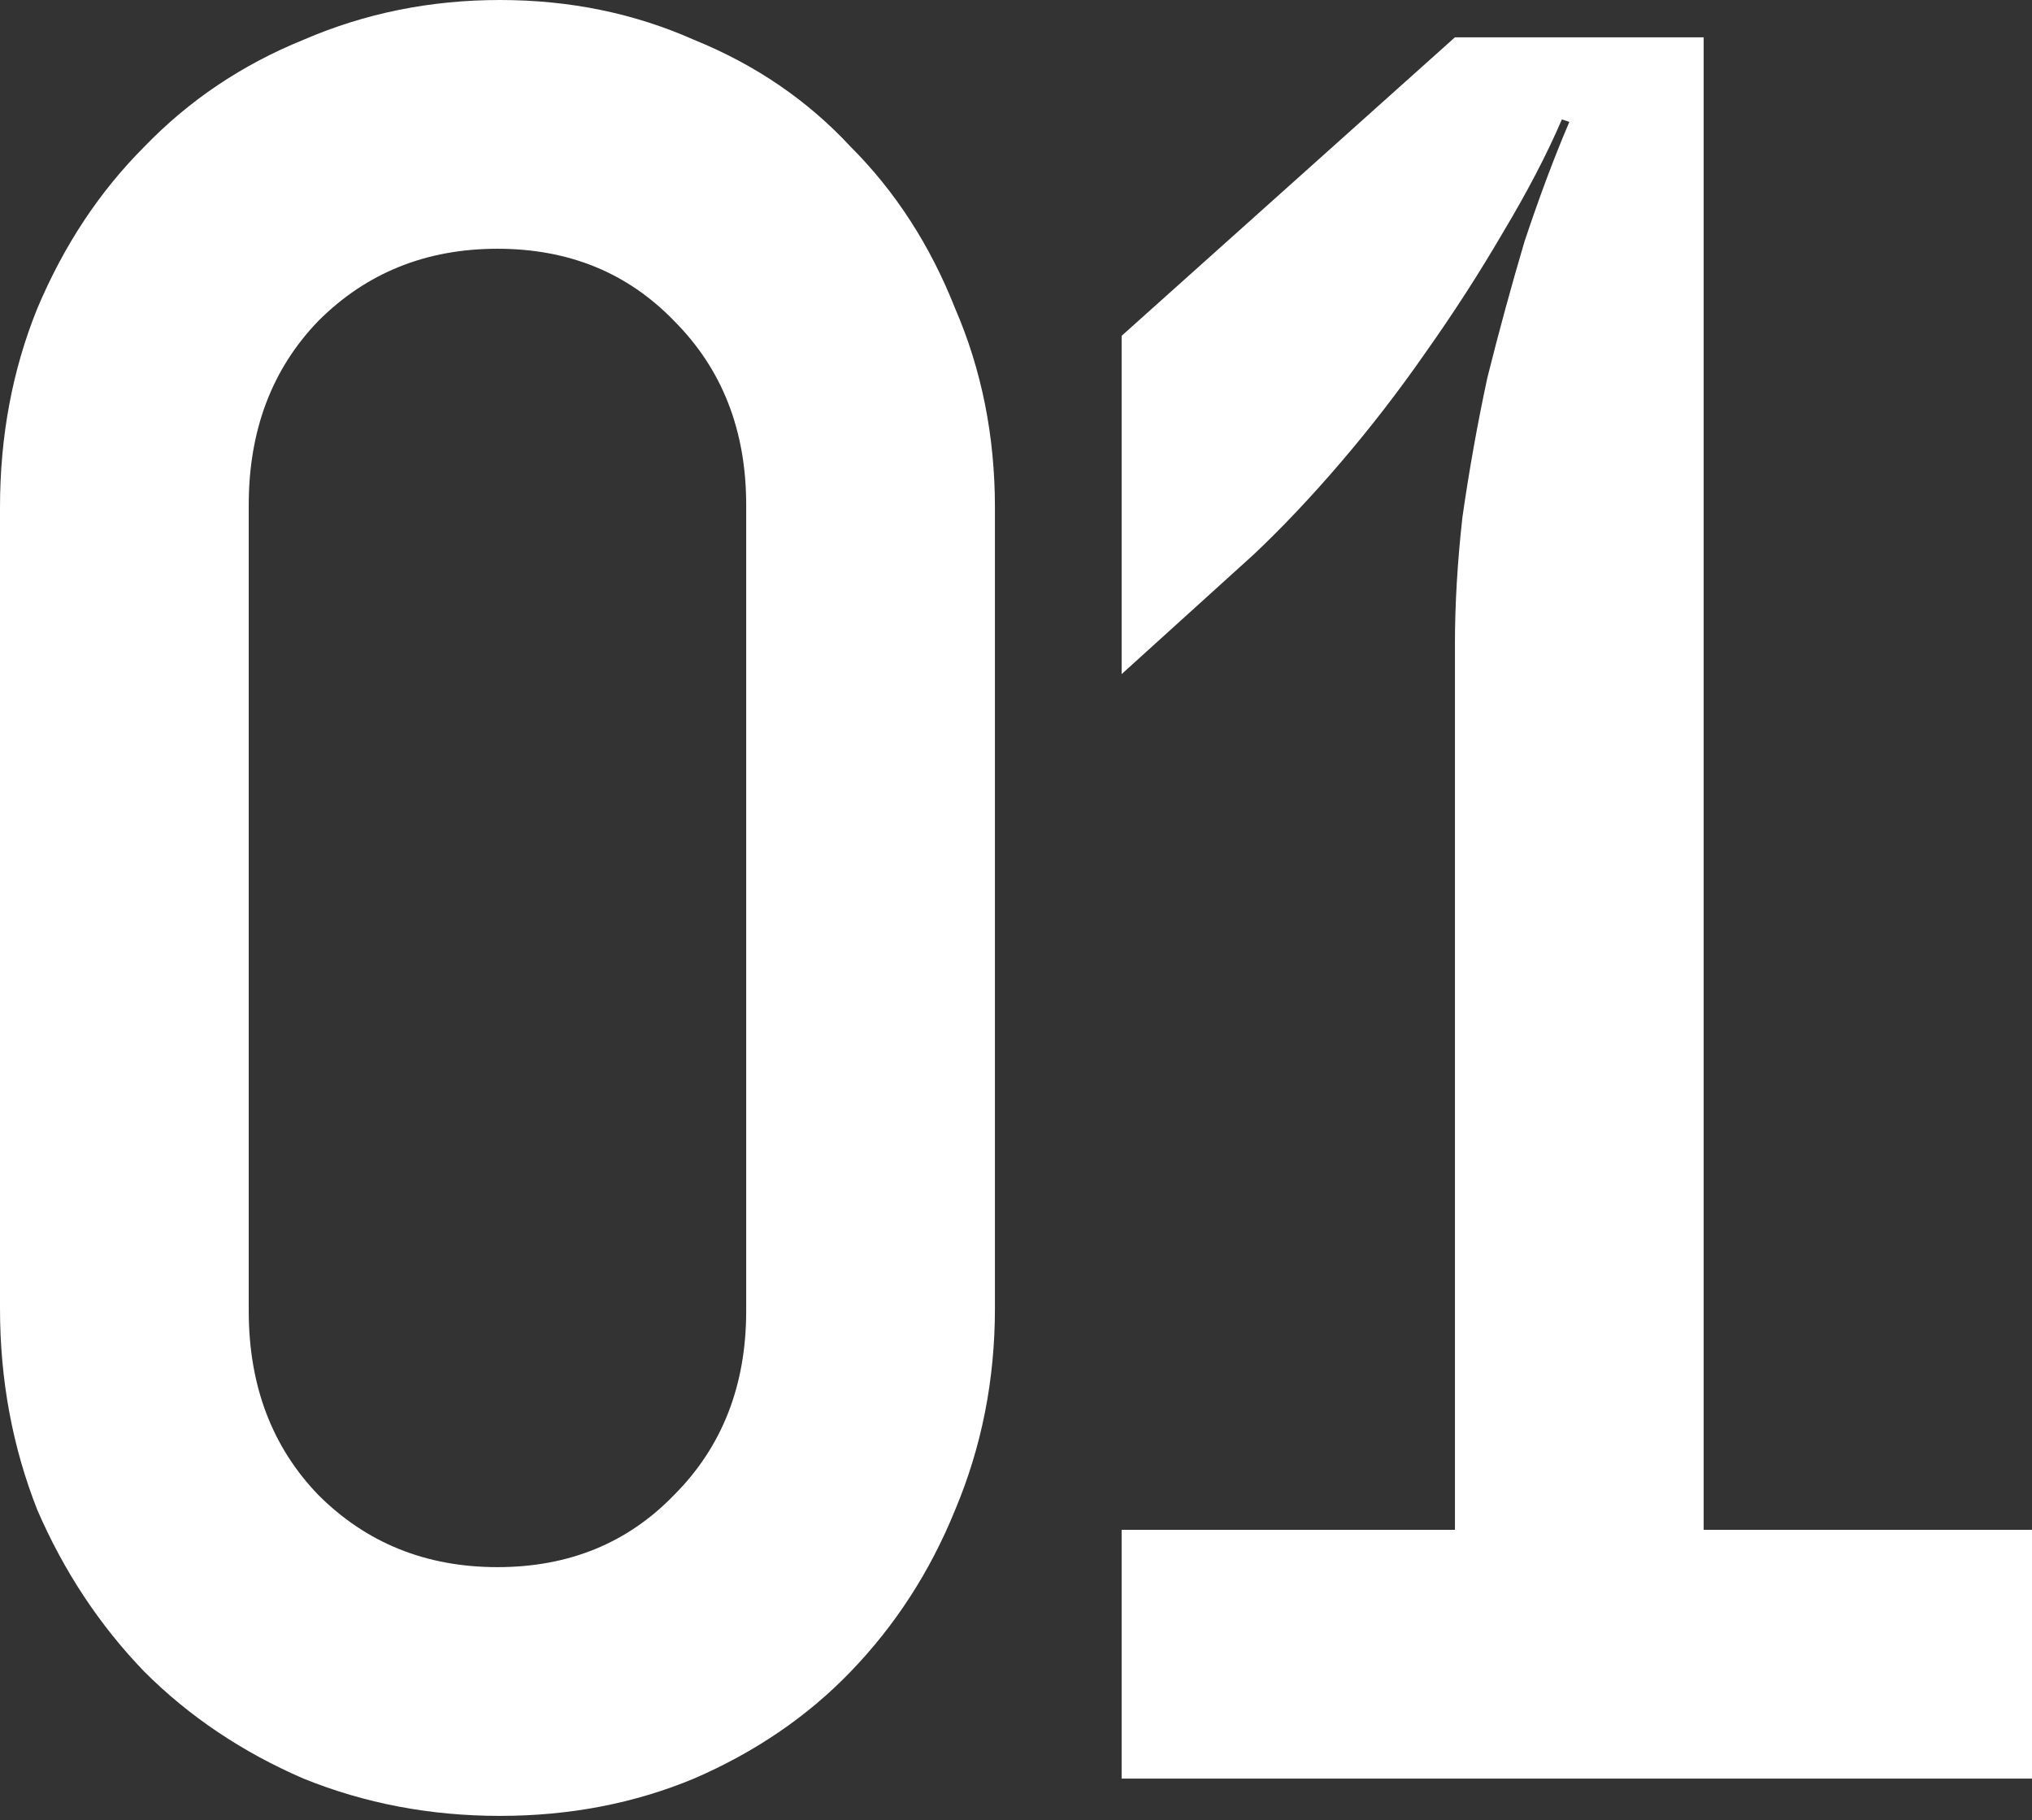
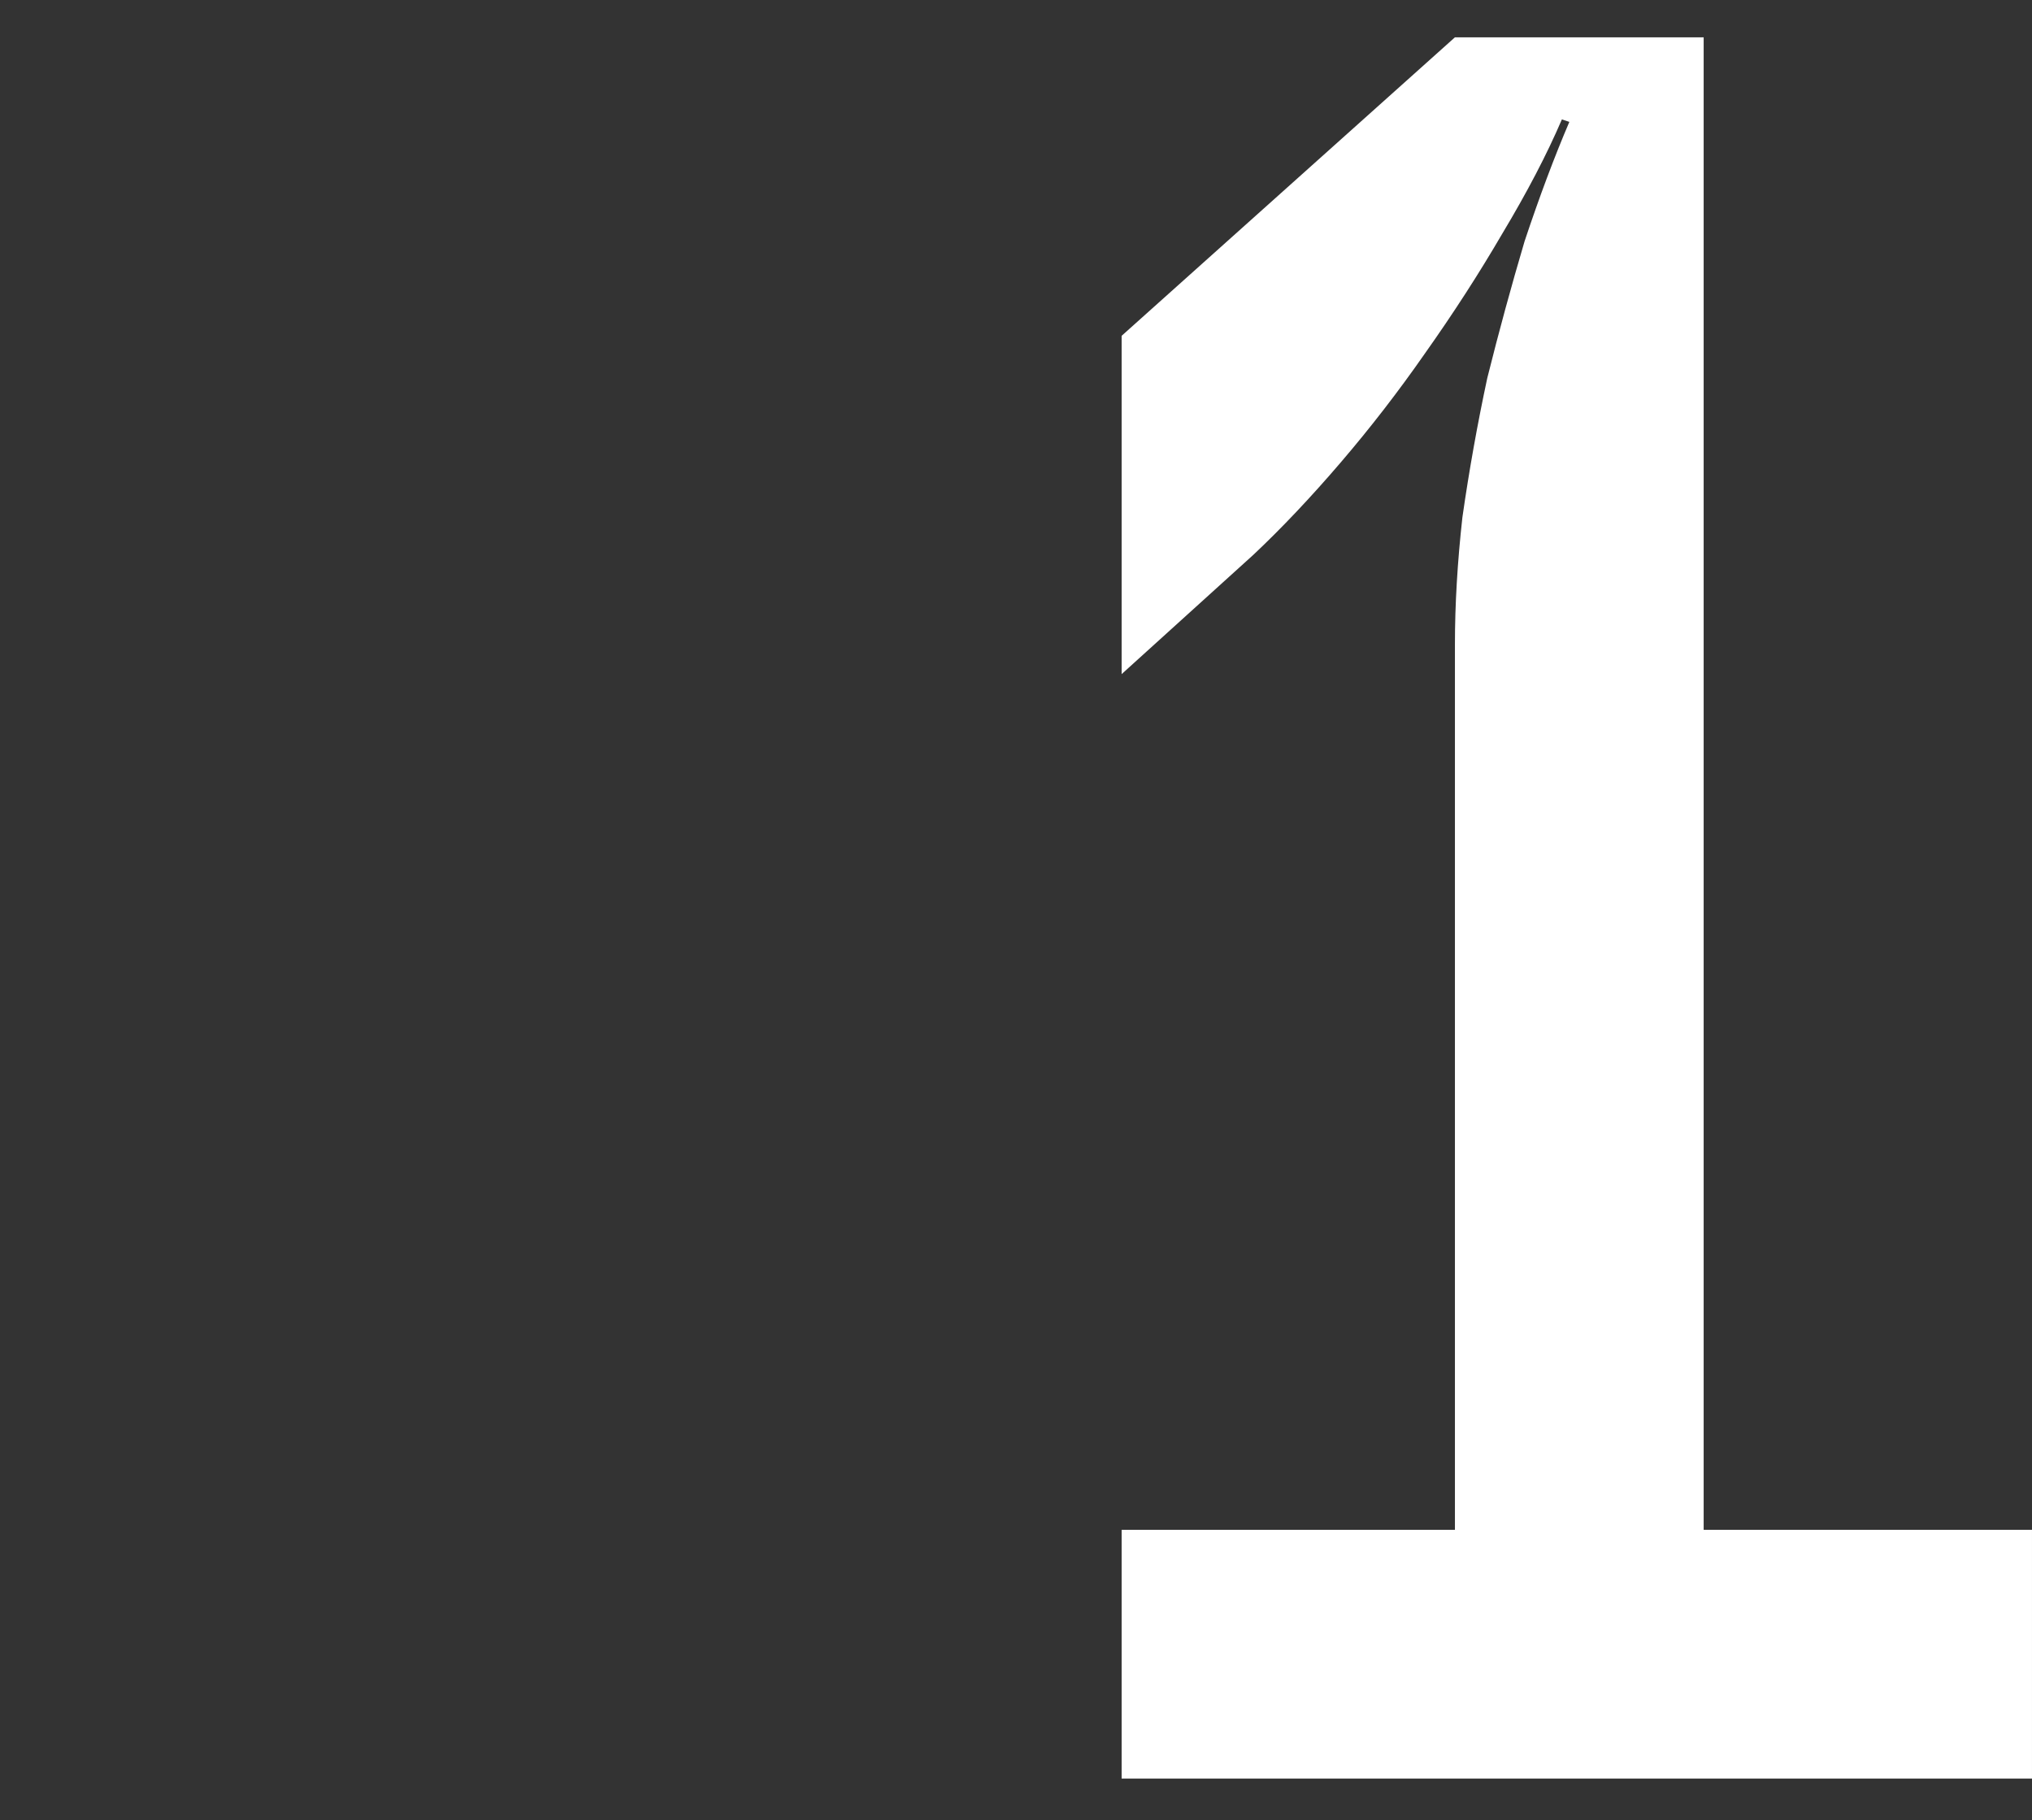
<svg xmlns="http://www.w3.org/2000/svg" width="211" height="189" viewBox="0 0 211 189" fill="none">
  <rect x="0" y="0" width="211" height="189" fill="#333333" stroke="none" />
-   <path d="M0 52.689C0 45.285 1.291 38.398 3.874 32.027C6.629 25.484 10.331 19.888 14.98 15.239C19.629 10.417 25.139 6.715 31.51 4.132C37.881 1.377 44.682 0 51.914 0C59.146 0 65.862 1.377 72.06 4.132C78.431 6.715 83.855 10.417 88.332 15.239C92.981 19.888 96.597 25.484 99.18 32.027C101.935 38.398 103.312 45.285 103.312 52.689V135.856C103.312 143.26 101.935 150.233 99.18 156.776C96.597 163.147 92.981 168.743 88.332 173.565C83.855 178.214 78.431 181.916 72.06 184.671C65.862 187.253 59.146 188.545 51.914 188.545C44.682 188.545 37.881 187.253 31.51 184.671C25.139 181.916 19.629 178.214 14.98 173.565C10.331 168.743 6.629 163.147 3.874 156.776C1.291 150.233 0 143.26 0 135.856V52.689ZM25.828 52.431V136.114C25.828 143.862 28.239 150.233 33.06 155.227C38.053 160.22 44.252 162.717 51.656 162.717C59.06 162.717 65.173 160.22 69.994 155.227C74.987 150.233 77.484 143.862 77.484 136.114V52.431C77.484 44.682 74.987 38.312 69.994 33.318C65.173 28.325 59.06 25.828 51.656 25.828C44.252 25.828 38.053 28.325 33.06 33.318C28.239 38.312 25.828 44.682 25.828 52.431Z" fill="white" />
  <path d="M151.078 3.874H176.906V158.843H210.999V184.671H116.468V158.843H151.078V66.895C151.078 62.762 151.336 58.371 151.853 53.722C152.542 48.901 153.403 44.08 154.436 39.259C155.641 34.437 156.932 29.702 158.31 25.053C159.86 20.404 161.409 16.272 162.959 12.656L162.184 12.398C160.634 16.013 158.568 19.974 155.985 24.278C153.575 28.411 150.906 32.543 147.979 36.676C145.224 40.636 142.296 44.424 139.197 48.04C136.098 51.656 133.084 54.842 130.157 57.597L116.468 69.994V34.868L151.078 3.874Z" fill="white" />
</svg>